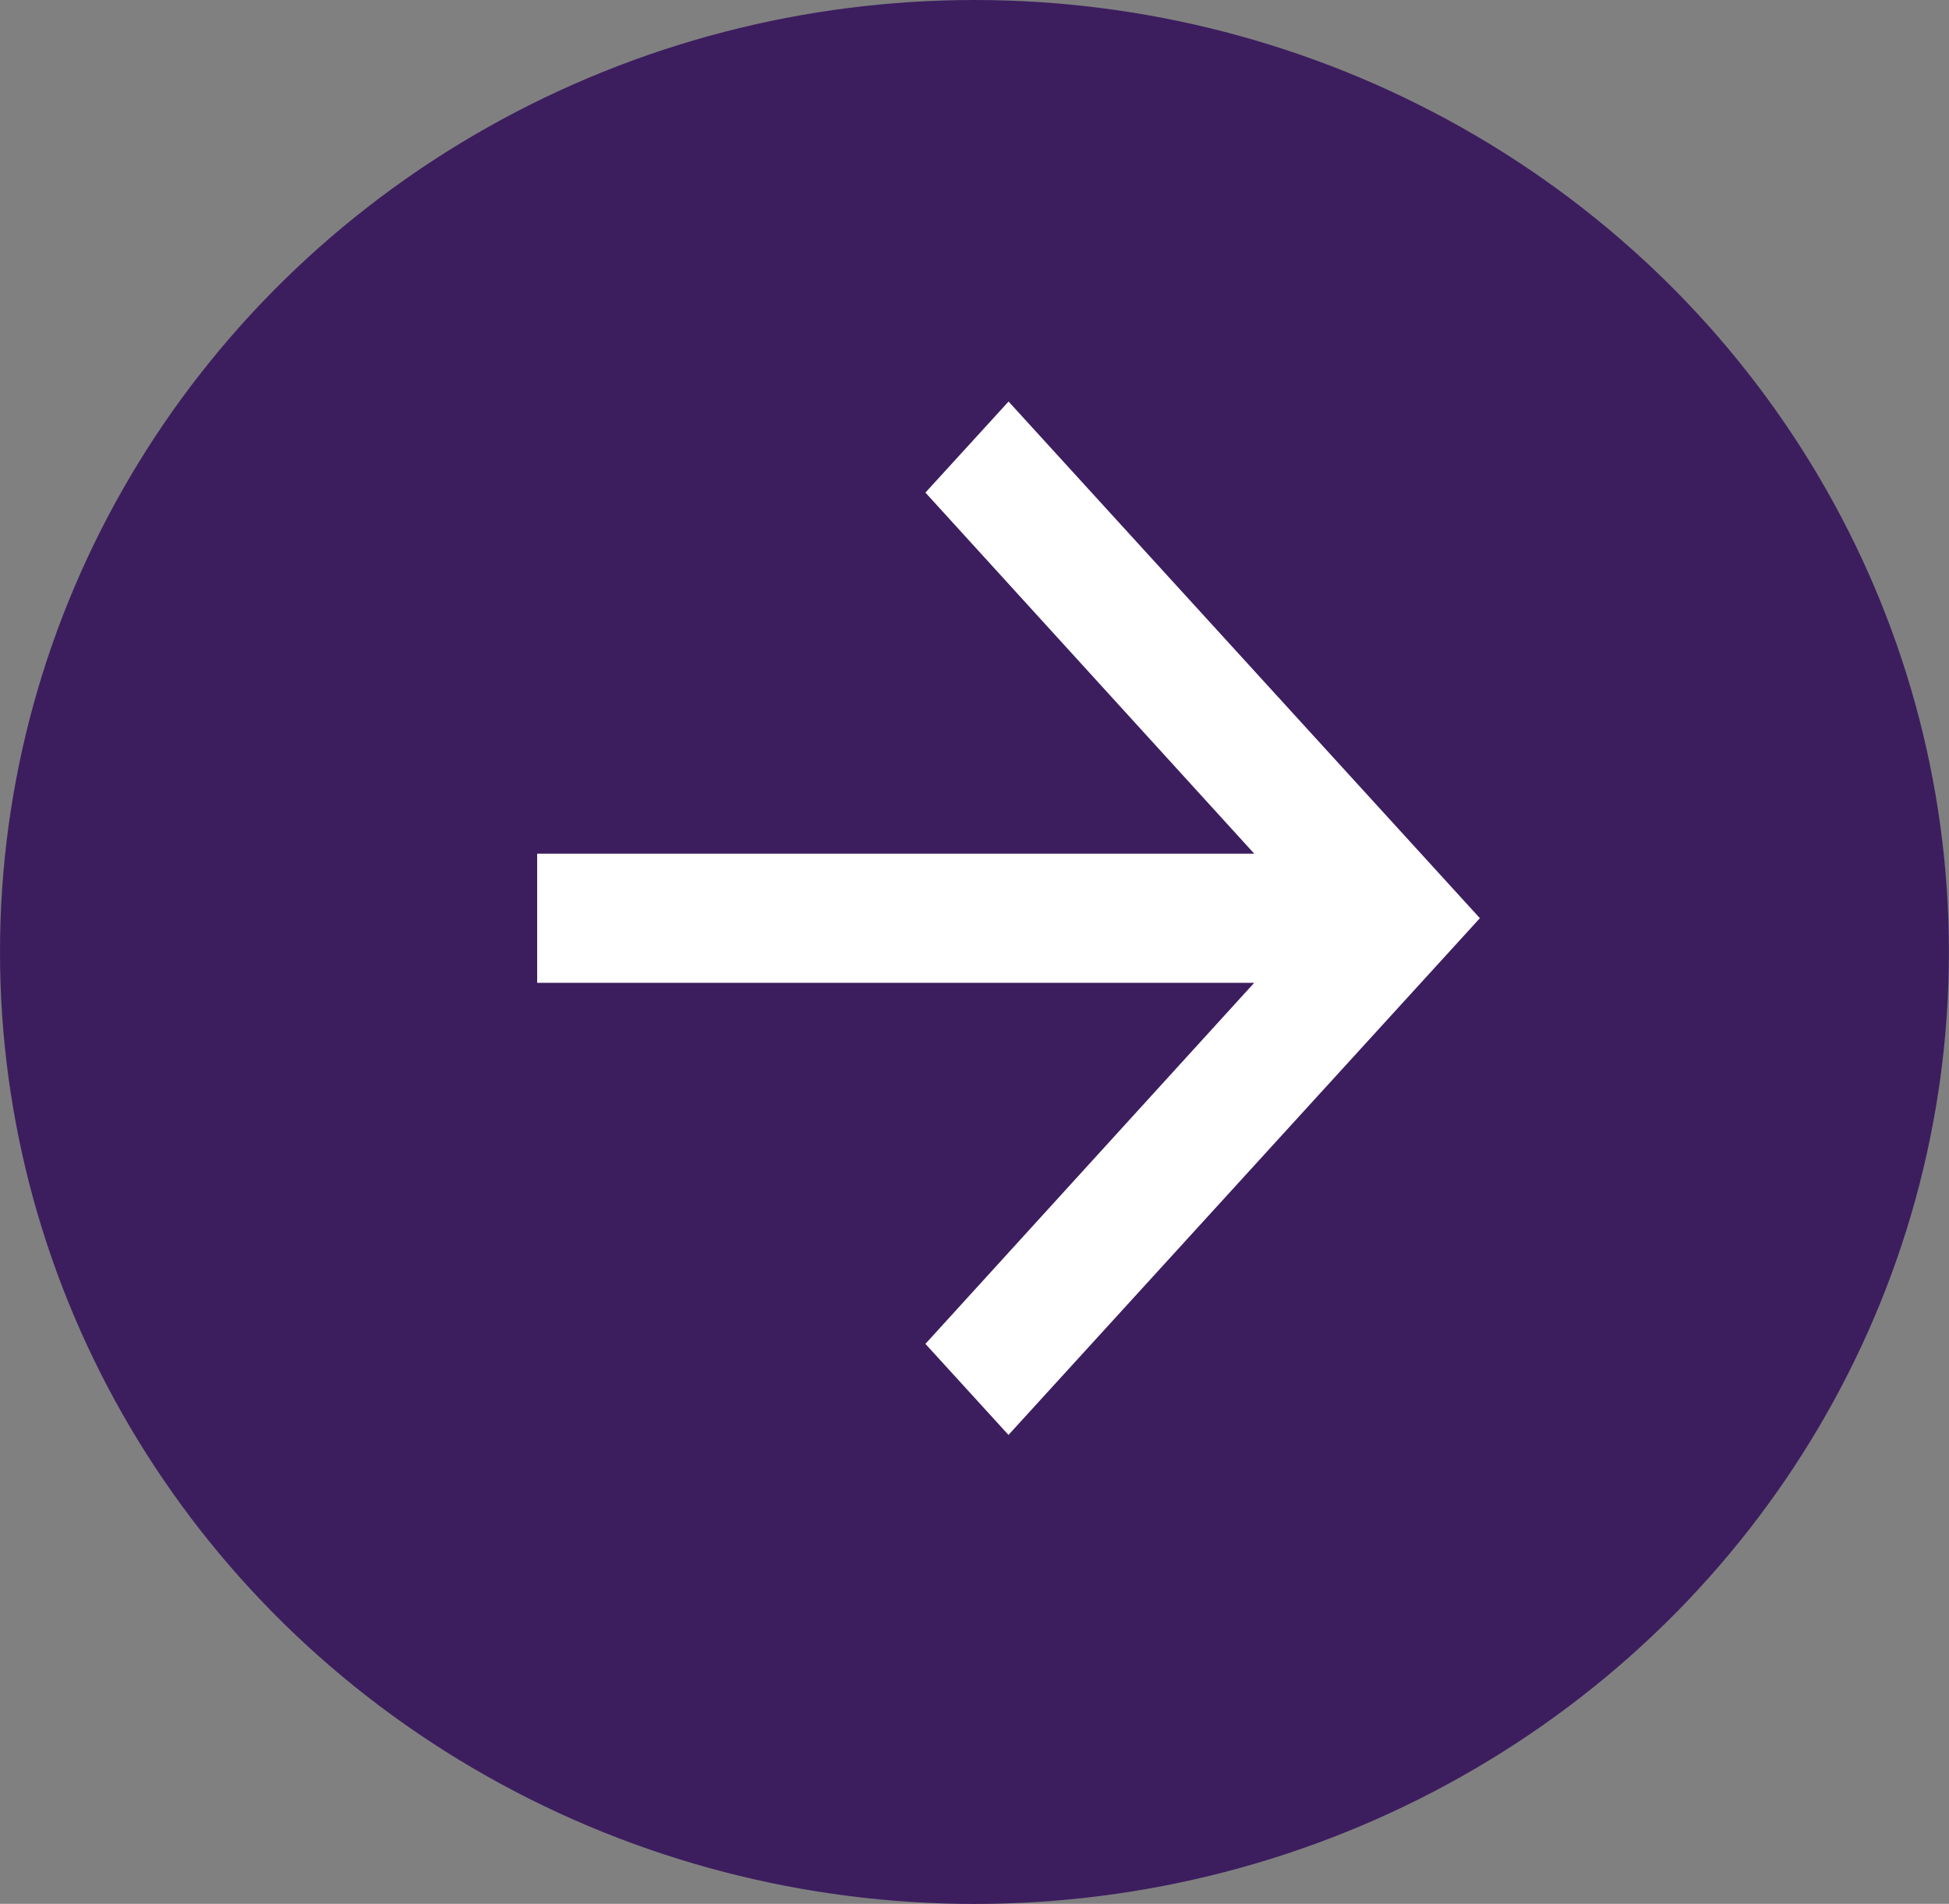
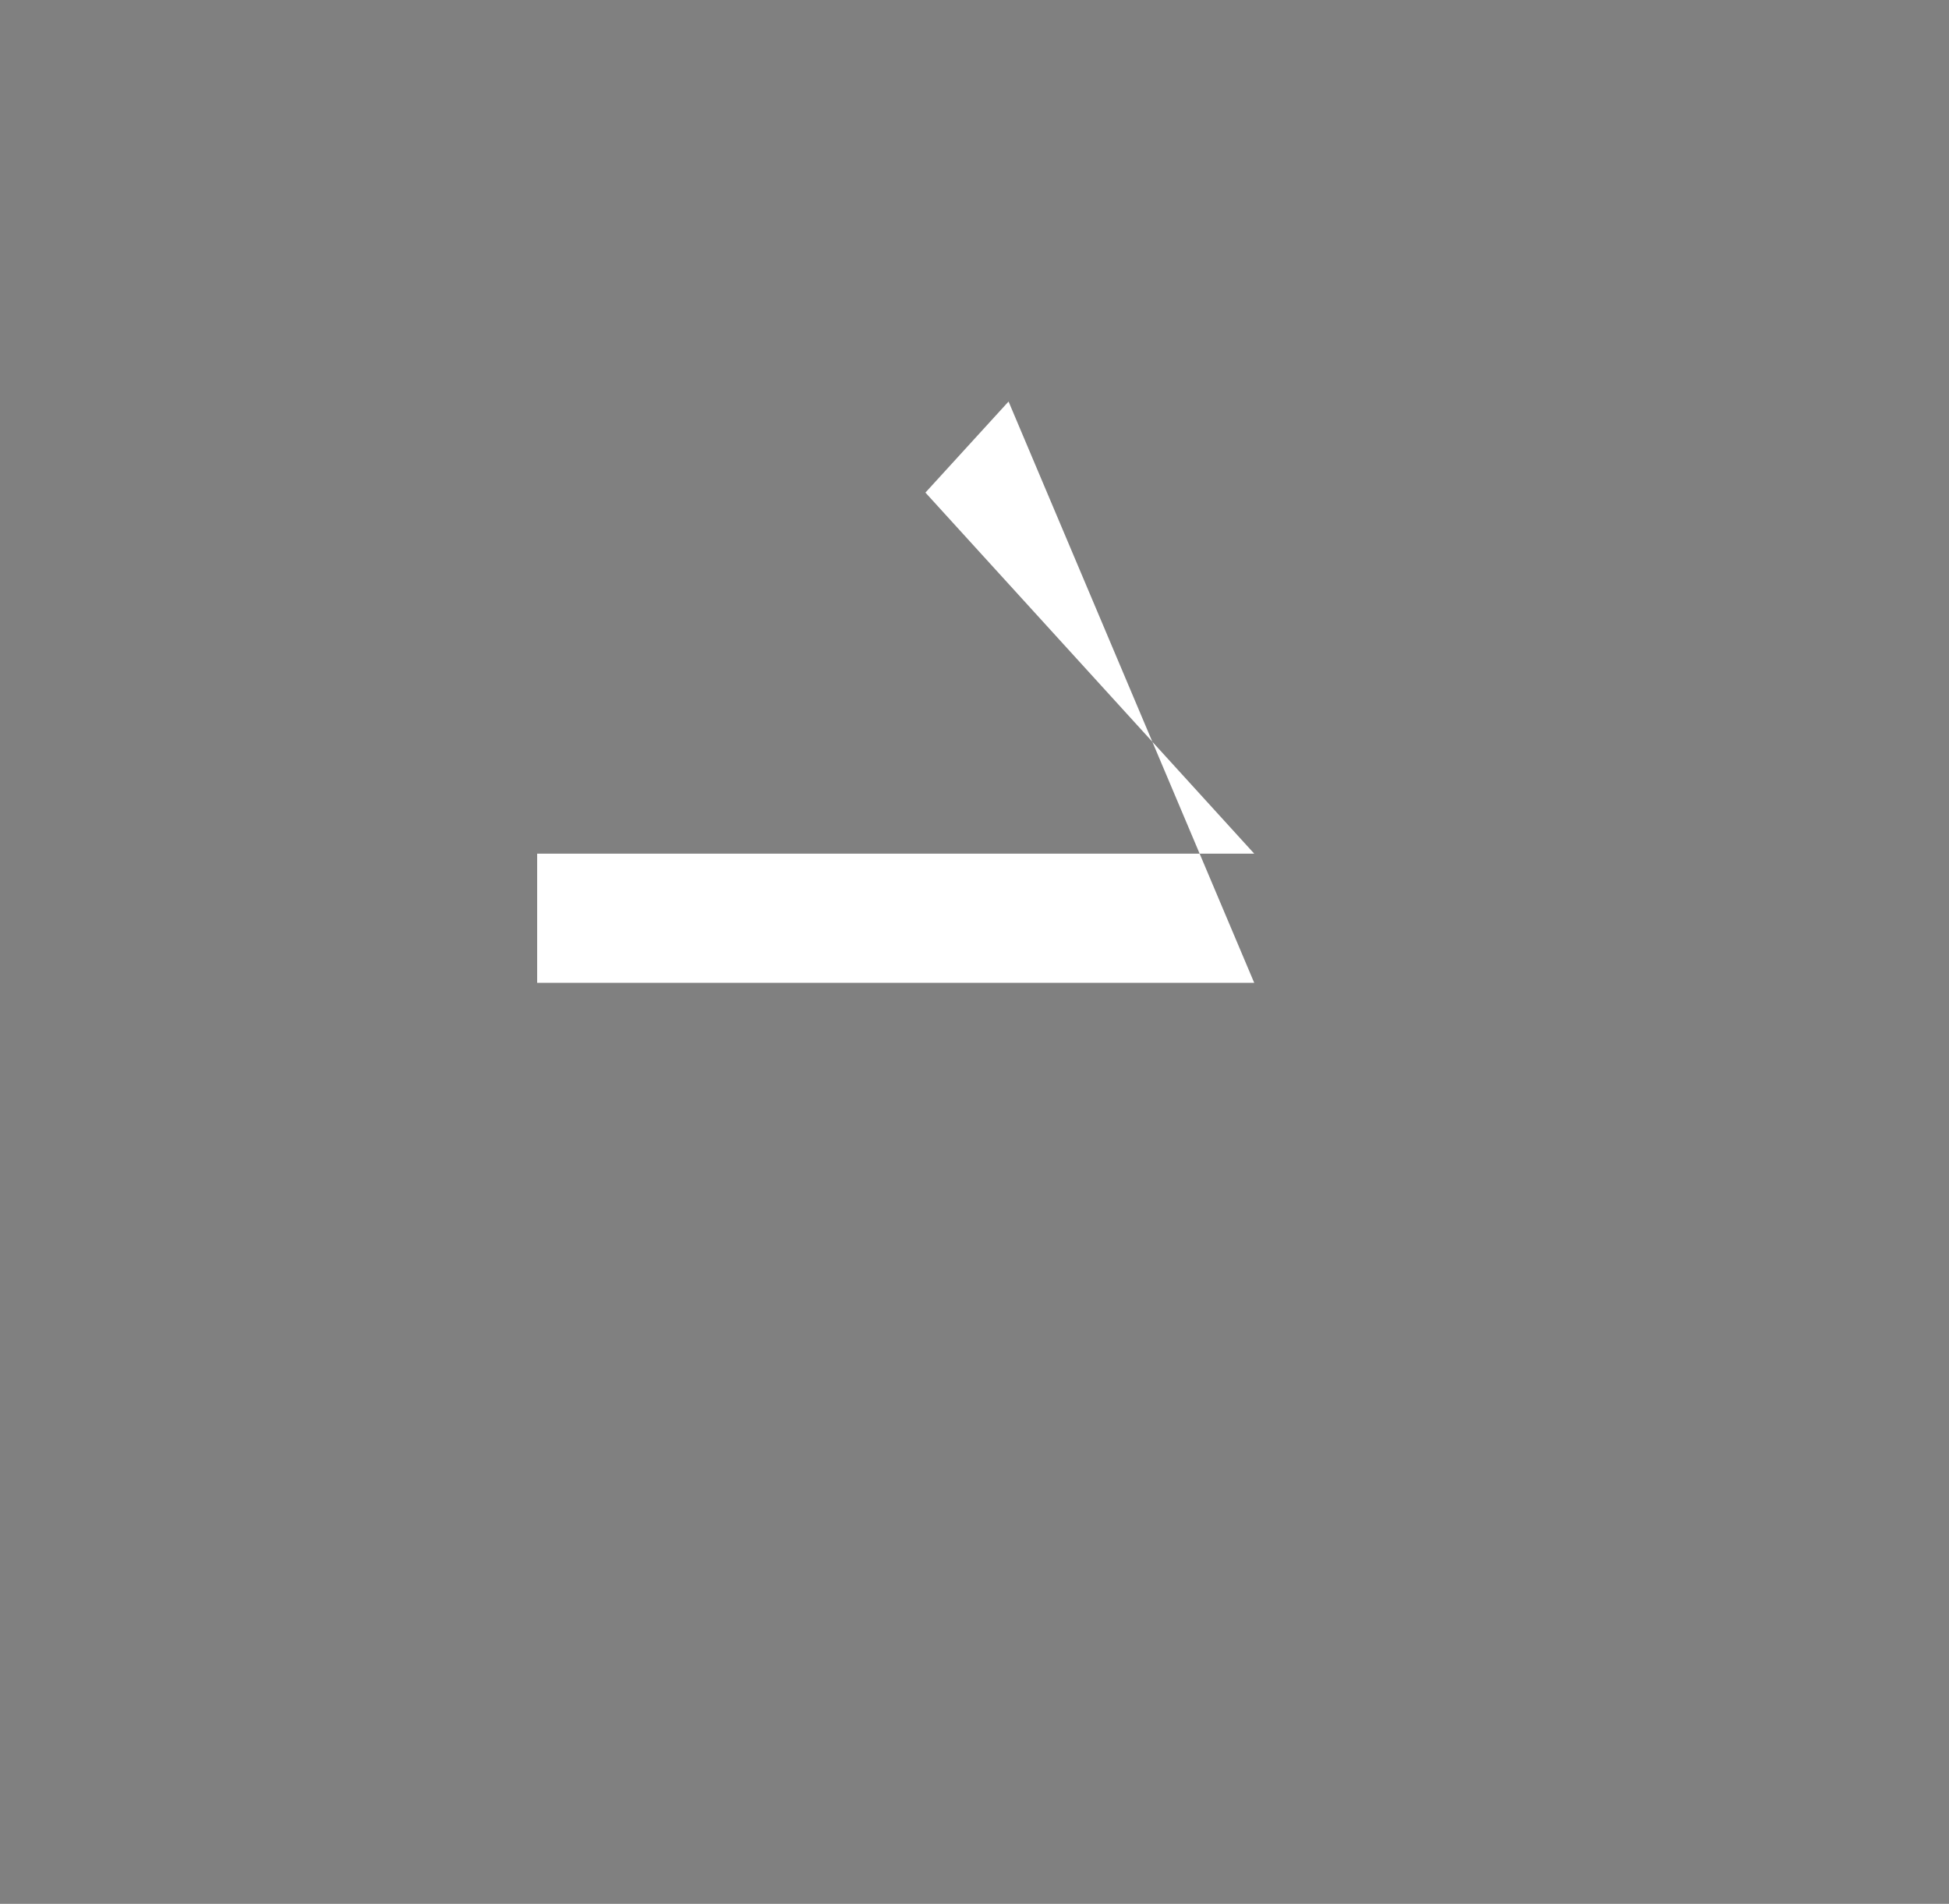
<svg xmlns="http://www.w3.org/2000/svg" width="23.889" height="23.333" viewBox="0 0 23.889 23.333">
  <rect x="0" y="0" width="23.889" height="23.333" fill="#808080" stroke="none" />
  <g id="ic_arrow_forward_back_rounder_24px_purple" transform="translate(-17007.916 -12744.468)">
-     <ellipse id="svg_9" cx="11.944" cy="11.667" rx="11.944" ry="11.667" transform="translate(17007.916 12744.468)" fill="#3c1e5f" />
-     <path id="svg_2" d="M12.278,5.389,11.259,6.505l4.03,4.425H6.5v1.583h8.789l-4.03,4.425,1.018,1.116,5.778-6.333L12.278,5.389Z" transform="translate(17008 12744)" fill="#fff" />
+     <path id="svg_2" d="M12.278,5.389,11.259,6.505l4.03,4.425H6.5v1.583h8.789L12.278,5.389Z" transform="translate(17008 12744)" fill="#fff" />
  </g>
</svg>